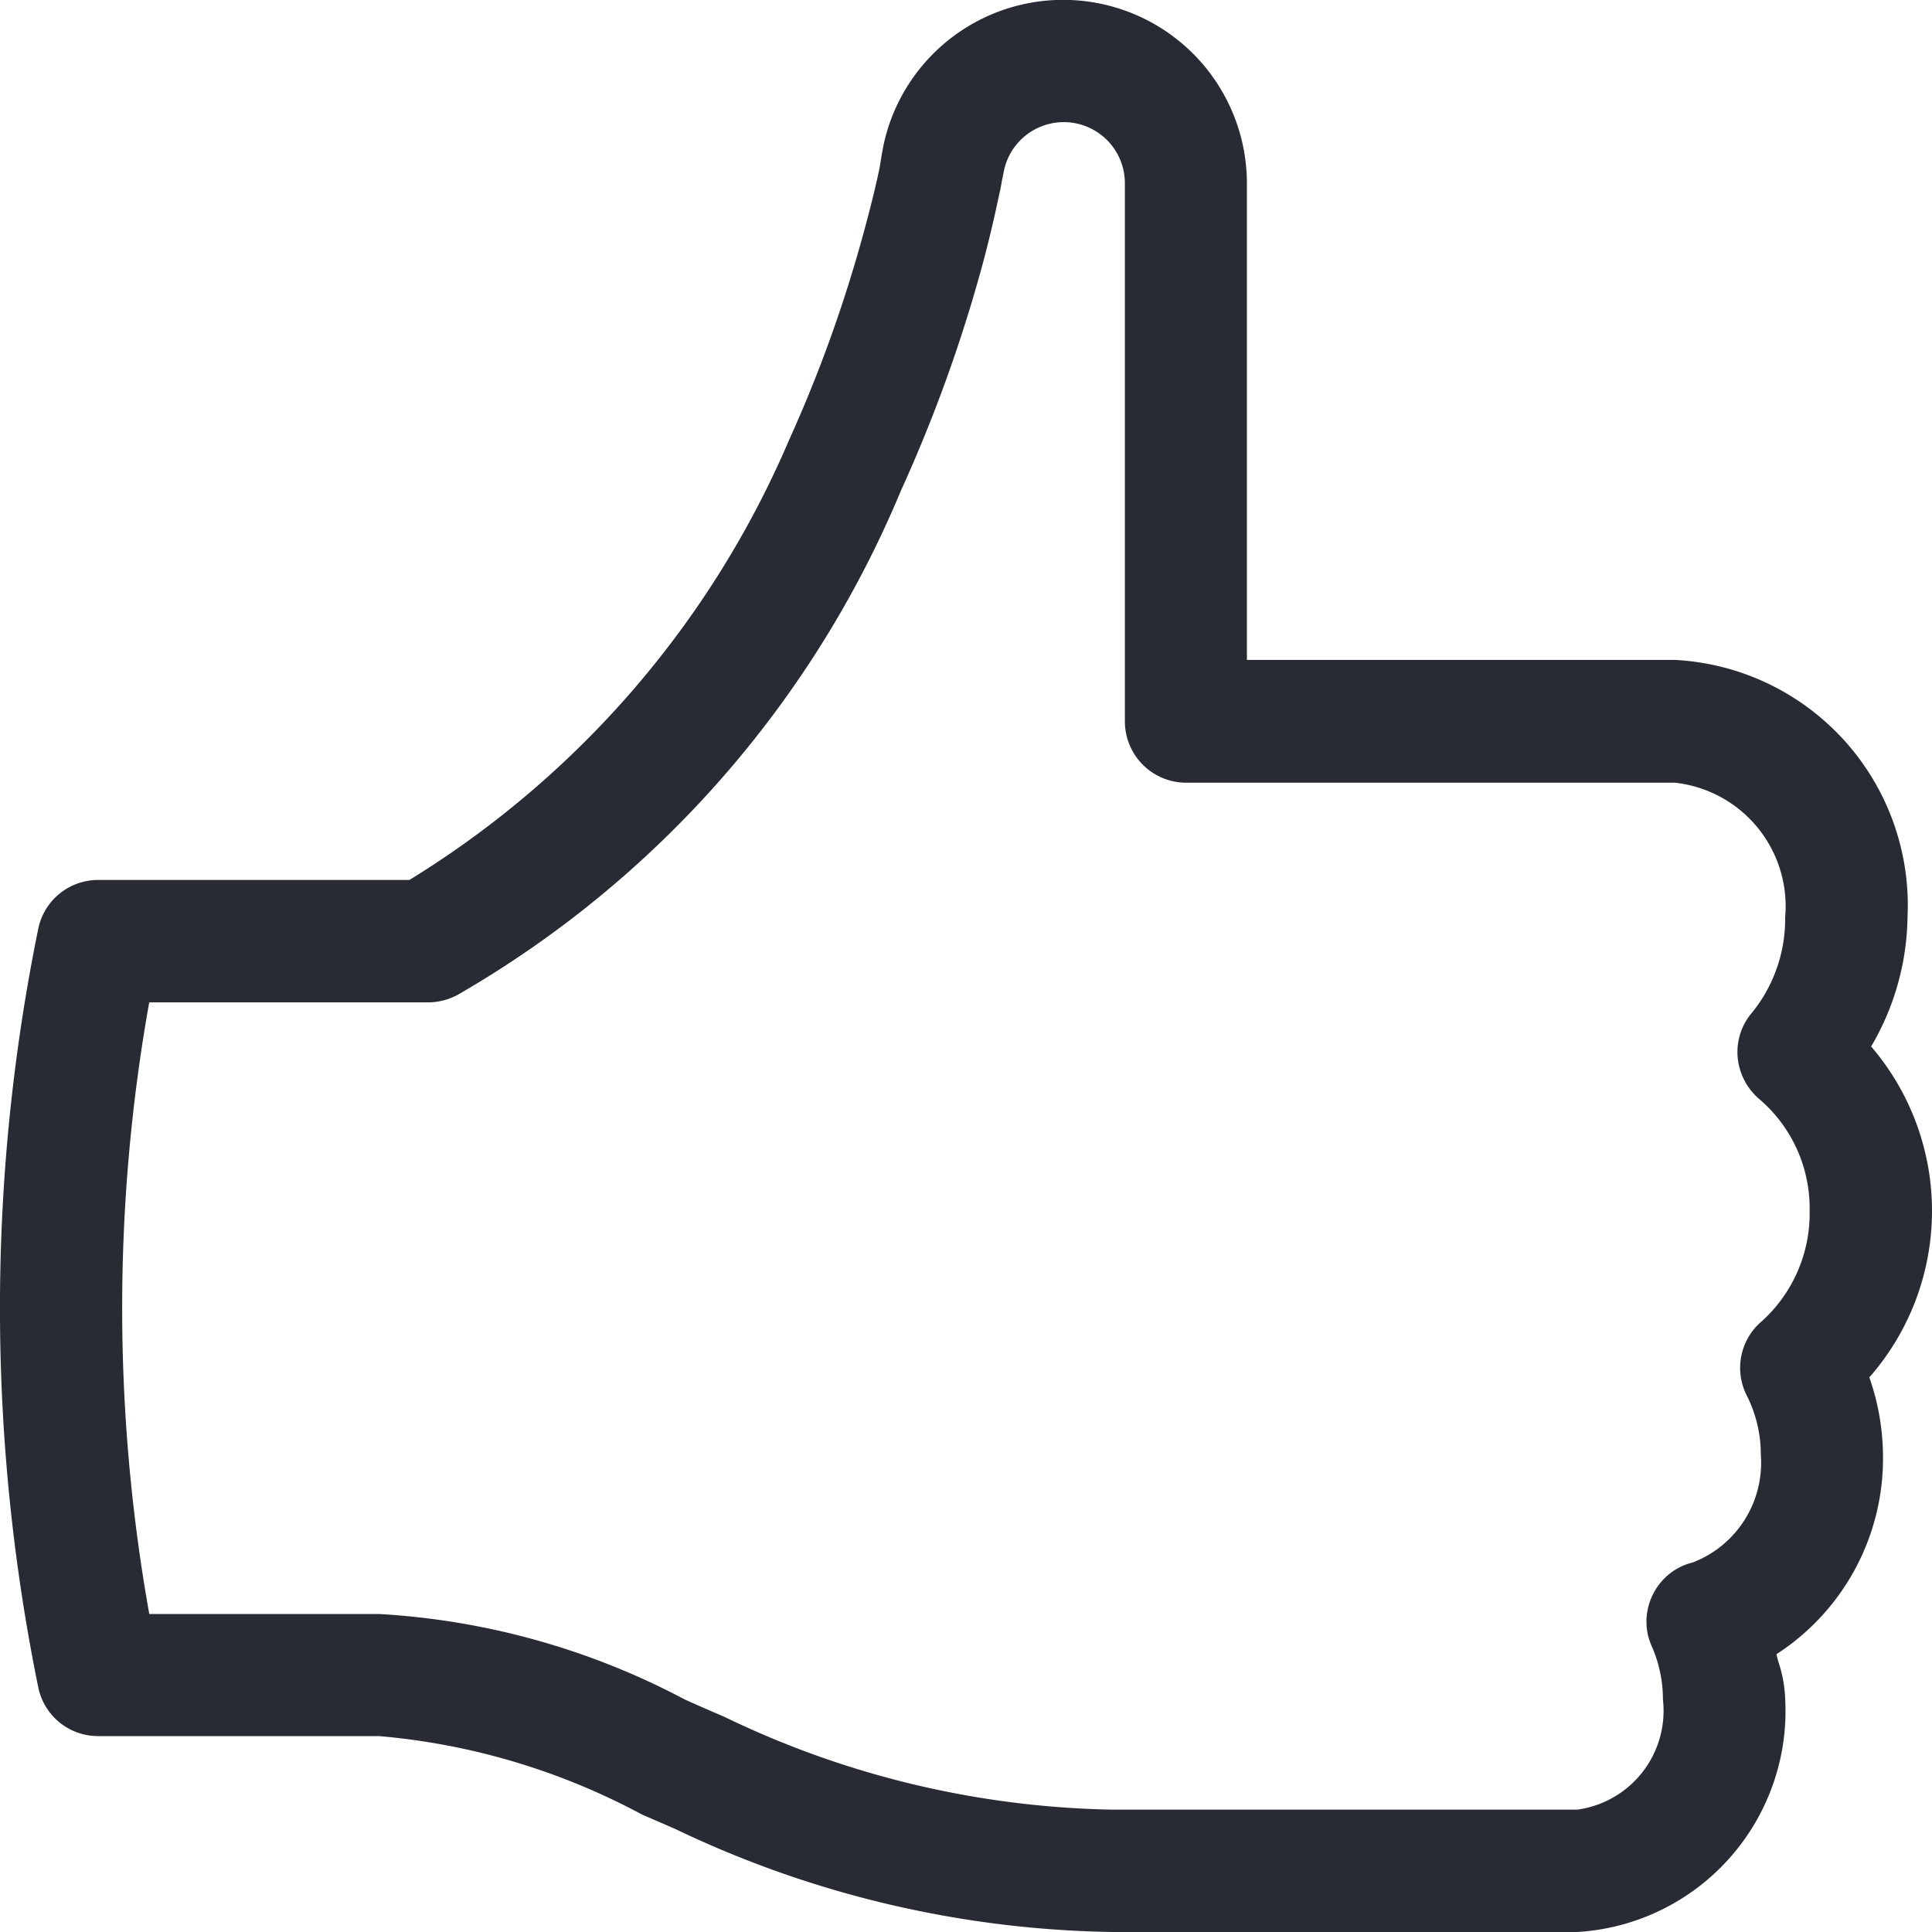
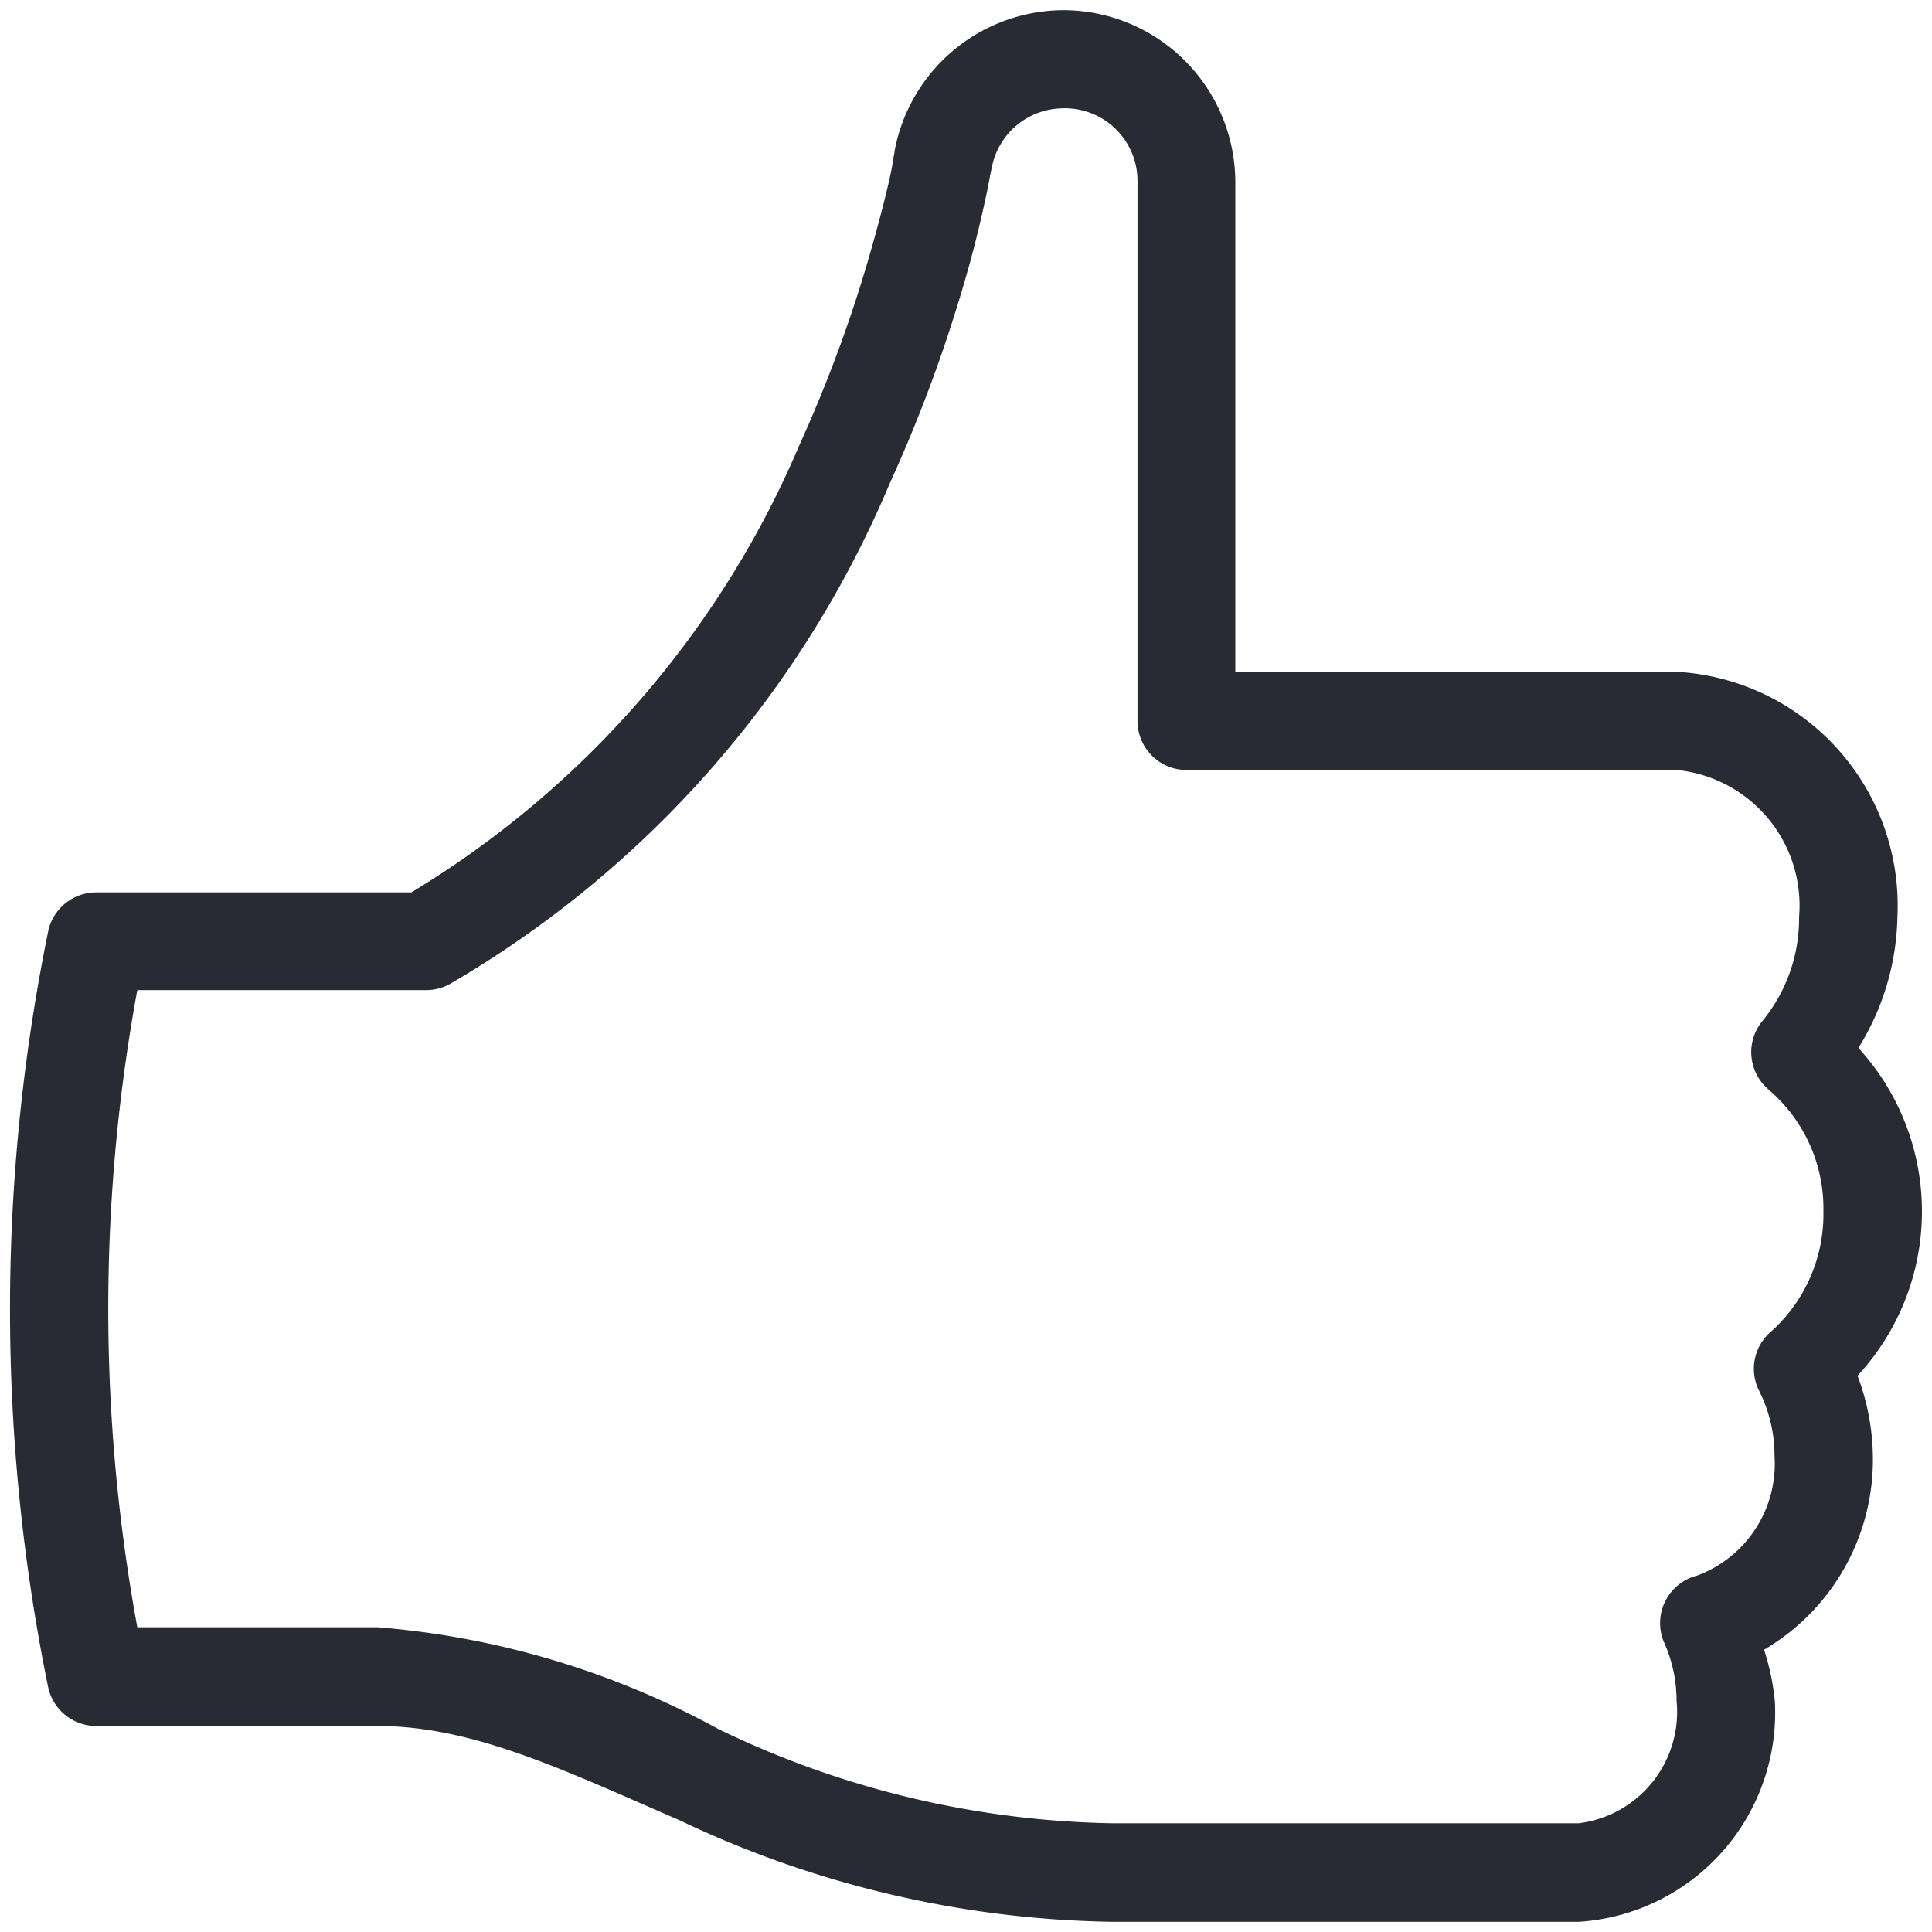
<svg xmlns="http://www.w3.org/2000/svg" width="30" height="30" viewBox="0 0 30 30">
  <defs>
    <style>
            .cls-1{fill:#282b34}
        </style>
  </defs>
  <g id="Group_2777" data-name="Group 2777" transform="translate(-44 -44)">
    <g id="Group_2776" data-name="Group 2776" transform="translate(44 44)">
      <path id="Path_3491" d="M60.441 44.076a2.678 2.678 0 0 0-2.618 2.117c-.02.1-.01.065-.023.13s-.023.155-.048.273c-.05.238-.135.581-.251 1a21.608 21.608 0 0 1-1.165 3.222 14.945 14.945 0 0 1-6.03 6.957h-4.9a.763.763 0 0 0-.739.6 29.363 29.363 0 0 0 0 11.75.764.764 0 0 0 .739.594h4.374c1.488 0 2.906.691 4.688 1.463A16.181 16.181 0 0 0 61.2 73.76h7.231a3.256 3.256 0 0 0 3.047-3.425 3.694 3.694 0 0 0-.168-.8A3.419 3.419 0 0 0 73 66.529a3.657 3.657 0 0 0-.238-1.248 3.758 3.758 0 0 0 .013-5.091 3.972 3.972 0 0 0 .606-2.034 3.635 3.635 0 0 0-3.425-3.806H63.1v-7.611a2.676 2.676 0 0 0-2.659-2.663zm0 1.523a1.128 1.128 0 0 1 1.14 1.14v8.373a.761.761 0 0 0 .762.762h7.611a2.115 2.115 0 0 1 1.9 2.282 2.506 2.506 0 0 1-.561 1.606.761.761 0 0 0 .085 1.072l.01.01a2.426 2.426 0 0 1 .844 1.879 2.452 2.452 0 0 1-.807 1.867.758.758 0 0 0-.19.927 2.249 2.249 0 0 1 .238 1.012 1.852 1.852 0 0 1-1.2 1.854.762.762 0 0 0-.554.924.711.711 0 0 0 .043.123 2.226 2.226 0 0 1 .19.9 1.742 1.742 0 0 1-1.523 1.9H61.2a14.577 14.577 0 0 1-6.123-1.461 13.223 13.223 0 0 0-5.294-1.583H46.05a27.358 27.358 0 0 1 0-9.894h4.495a.754.754 0 0 0 .368-.1 16.322 16.322 0 0 0 6.815-7.754A23.011 23.011 0 0 0 58.978 48c.123-.448.205-.819.261-1.082.028-.13.045-.233.06-.308l.023-.108a1.133 1.133 0 0 1 1.119-.902z" class="cls-1" data-name="Path 3491" transform="translate(-43.918 -43.918)" />
-       <path id="Path_3492" d="M68.492 74h-7.215a16.262 16.262 0 0 1-6.792-1.6l-.518-.225a10.524 10.524 0 0 0-4.082-1.217H45.52a.947.947 0 0 1-.923-.743 29.466 29.466 0 0 1 0-11.808.949.949 0 0 1 .92-.743h4.84a14.867 14.867 0 0 0 5.895-6.83 21.522 21.522 0 0 0 1.148-3.182c.11-.4.195-.745.245-.985.018-.073.025-.132.033-.183l.022-.128.017-.092a2.853 2.853 0 0 1 5.645.583v7.4h6.645a3.816 3.816 0 0 1 3.613 3.993 4.064 4.064 0 0 1-.565 2.01 3.921 3.921 0 0 1-.028 5.138 3.753 3.753 0 0 1 .212 1.207 3.62 3.62 0 0 1-1.655 3.092l.027.107a2.046 2.046 0 0 1 .11.6A3.439 3.439 0 0 1 68.492 74zm-18.607-3.418a10.879 10.879 0 0 1 4.233 1.25l.52.225a15.938 15.938 0 0 0 6.64 1.563h7.215a3.059 3.059 0 0 0 2.85-3.228 1.75 1.75 0 0 0-.1-.495c-.023-.085-.048-.173-.067-.26l-.03-.137.122-.067a3.23 3.23 0 0 0 1.587-2.838 3.462 3.462 0 0 0-.225-1.183l-.038-.1.07-.085a3.732 3.732 0 0 0 .958-2.427 3.68 3.68 0 0 0-.94-2.405l-.087-.1.07-.118a3.783 3.783 0 0 0 .577-1.932 3.438 3.438 0 0 0-3.227-3.607h-7.026v-7.791a2.473 2.473 0 0 0-4.893-.507l-.015.072-.02.13c-.01.055-.02.123-.037.2-.053.247-.14.595-.253 1.007A21.827 21.827 0 0 1 56.6 51a15.207 15.207 0 0 1-6.1 7.028l-.045.025H45.52a.571.571 0 0 0-.552.445 29.134 29.134 0 0 0 0 11.643.571.571 0 0 0 .552.445zm18.607 1.9h-7.215A14.708 14.708 0 0 1 55.092 71c-.207-.087-.41-.177-.615-.267a11.232 11.232 0 0 0-4.593-1.3H46l-.03-.152a27.548 27.548 0 0 1 0-9.945l.03-.146h4.643a.568.568 0 0 0 .277-.072 15.837 15.837 0 0 0 6.718-7.65 22.8 22.8 0 0 0 1.235-3.412c.1-.35.18-.7.26-1.068.02-.1.035-.175.045-.238l.012-.067a1.477 1.477 0 0 1 .033-.145 1.33 1.33 0 0 1 2.622.31V55.2a.57.57 0 0 0 .57.57h7.595a2.305 2.305 0 0 1 2.09 2.47 2.7 2.7 0 0 1-.6 1.725.577.577 0 0 0-.137.415.568.568 0 0 0 .2.39 2.722 2.722 0 0 1 .045 4.035.565.565 0 0 0-.142.695 2.442 2.442 0 0 1 .257 1.1 2.036 2.036 0 0 1-1.34 2.035.566.566 0 0 0-.353.26.559.559 0 0 0-.065.432.454.454 0 0 0 .032.092 2.439 2.439 0 0 1 .205.978 1.929 1.929 0 0 1-1.71 2.083zm-22.175-3.42h3.567a11.524 11.524 0 0 1 4.748 1.327c.2.09.4.178.61.267a14.405 14.405 0 0 0 6.035 1.444h7.215a1.55 1.55 0 0 0 1.33-1.71 2.043 2.043 0 0 0-.173-.825 1.142 1.142 0 0 1-.055-.155.95.95 0 0 1 .108-.717.935.935 0 0 1 .585-.432 1.657 1.657 0 0 0 1.055-1.668 2.029 2.029 0 0 0-.218-.923.947.947 0 0 1 .237-1.157A2.26 2.26 0 0 0 72.1 62.8a2.233 2.233 0 0 0-.775-1.728.964.964 0 0 1-.343-.66.939.939 0 0 1 .225-.69 2.313 2.313 0 0 0 .513-1.48 1.93 1.93 0 0 0-1.71-2.088h-7.593a.953.953 0 0 1-.95-.95v-8.357a.949.949 0 0 0-1.877-.2l-.02.1-.013.065c-.012.068-.027.15-.05.248-.08.377-.165.735-.262 1.09a23.073 23.073 0 0 1-1.257 3.472 16.237 16.237 0 0 1-6.88 7.825.983.983 0 0 1-.46.118h-4.331a27.028 27.028 0 0 0 0 9.492z" class="cls-1" data-name="Path 3492" transform="translate(-44 -44)" />
    </g>
  </g>
</svg>